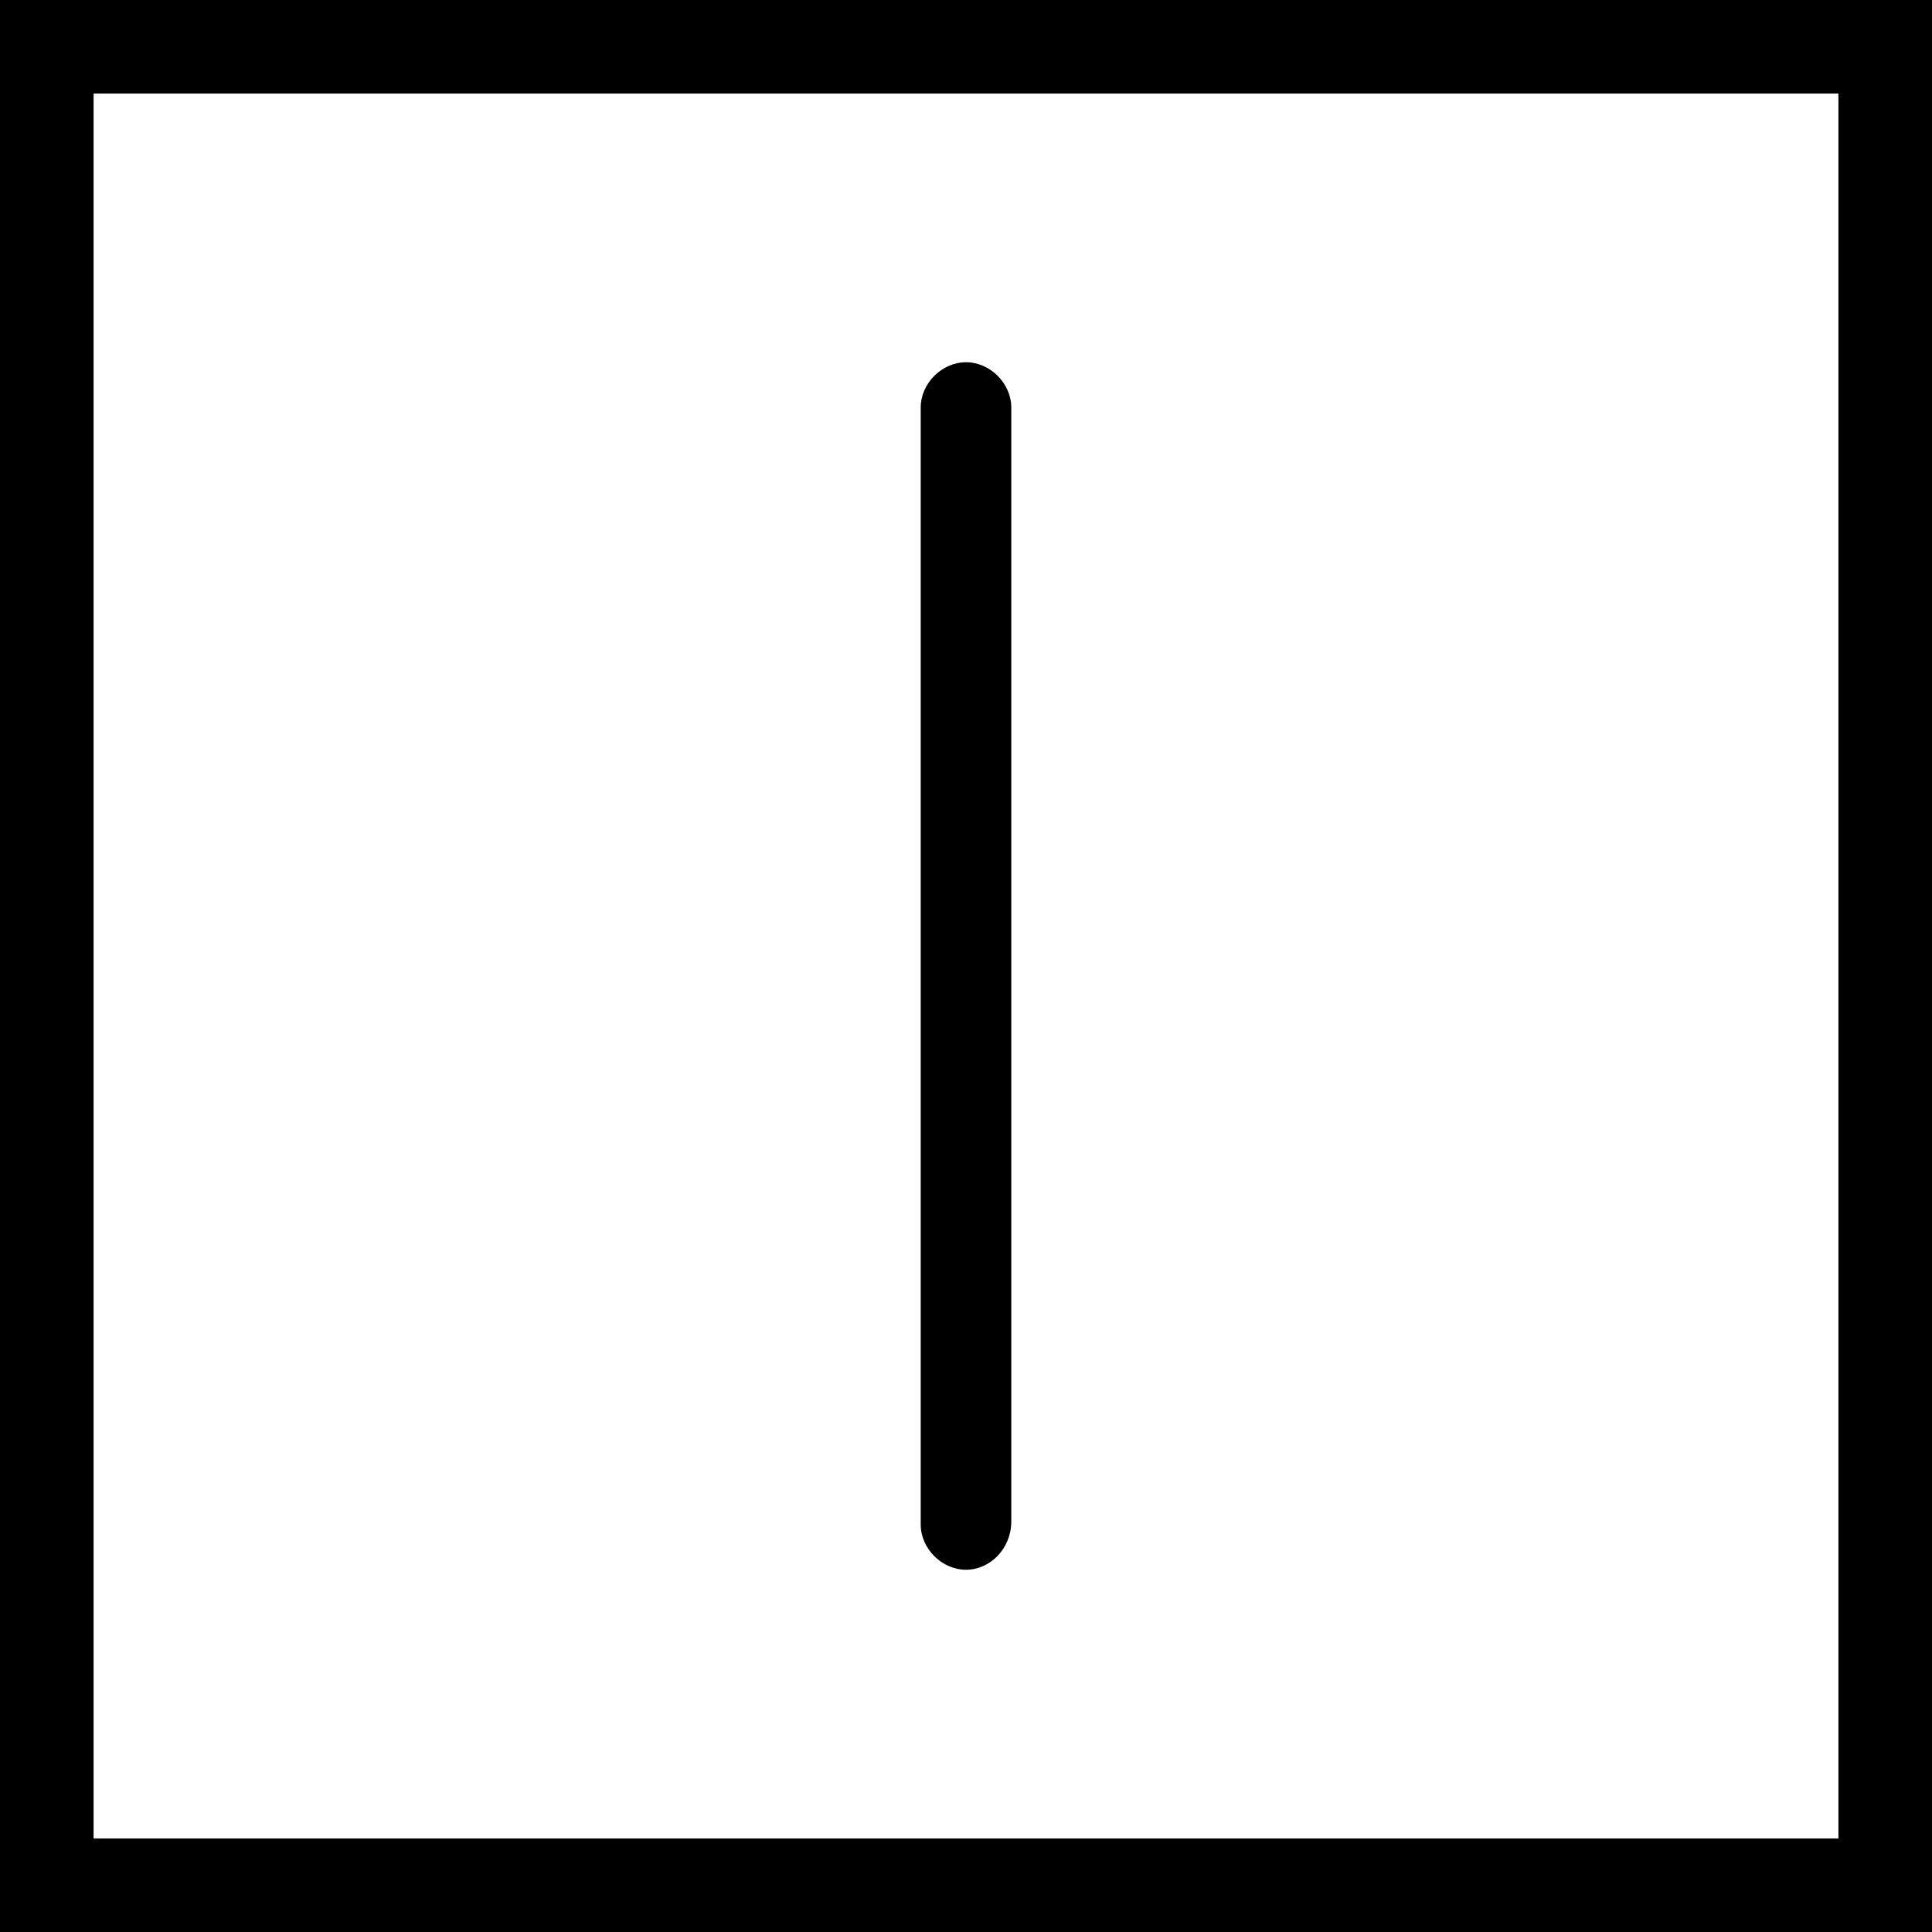
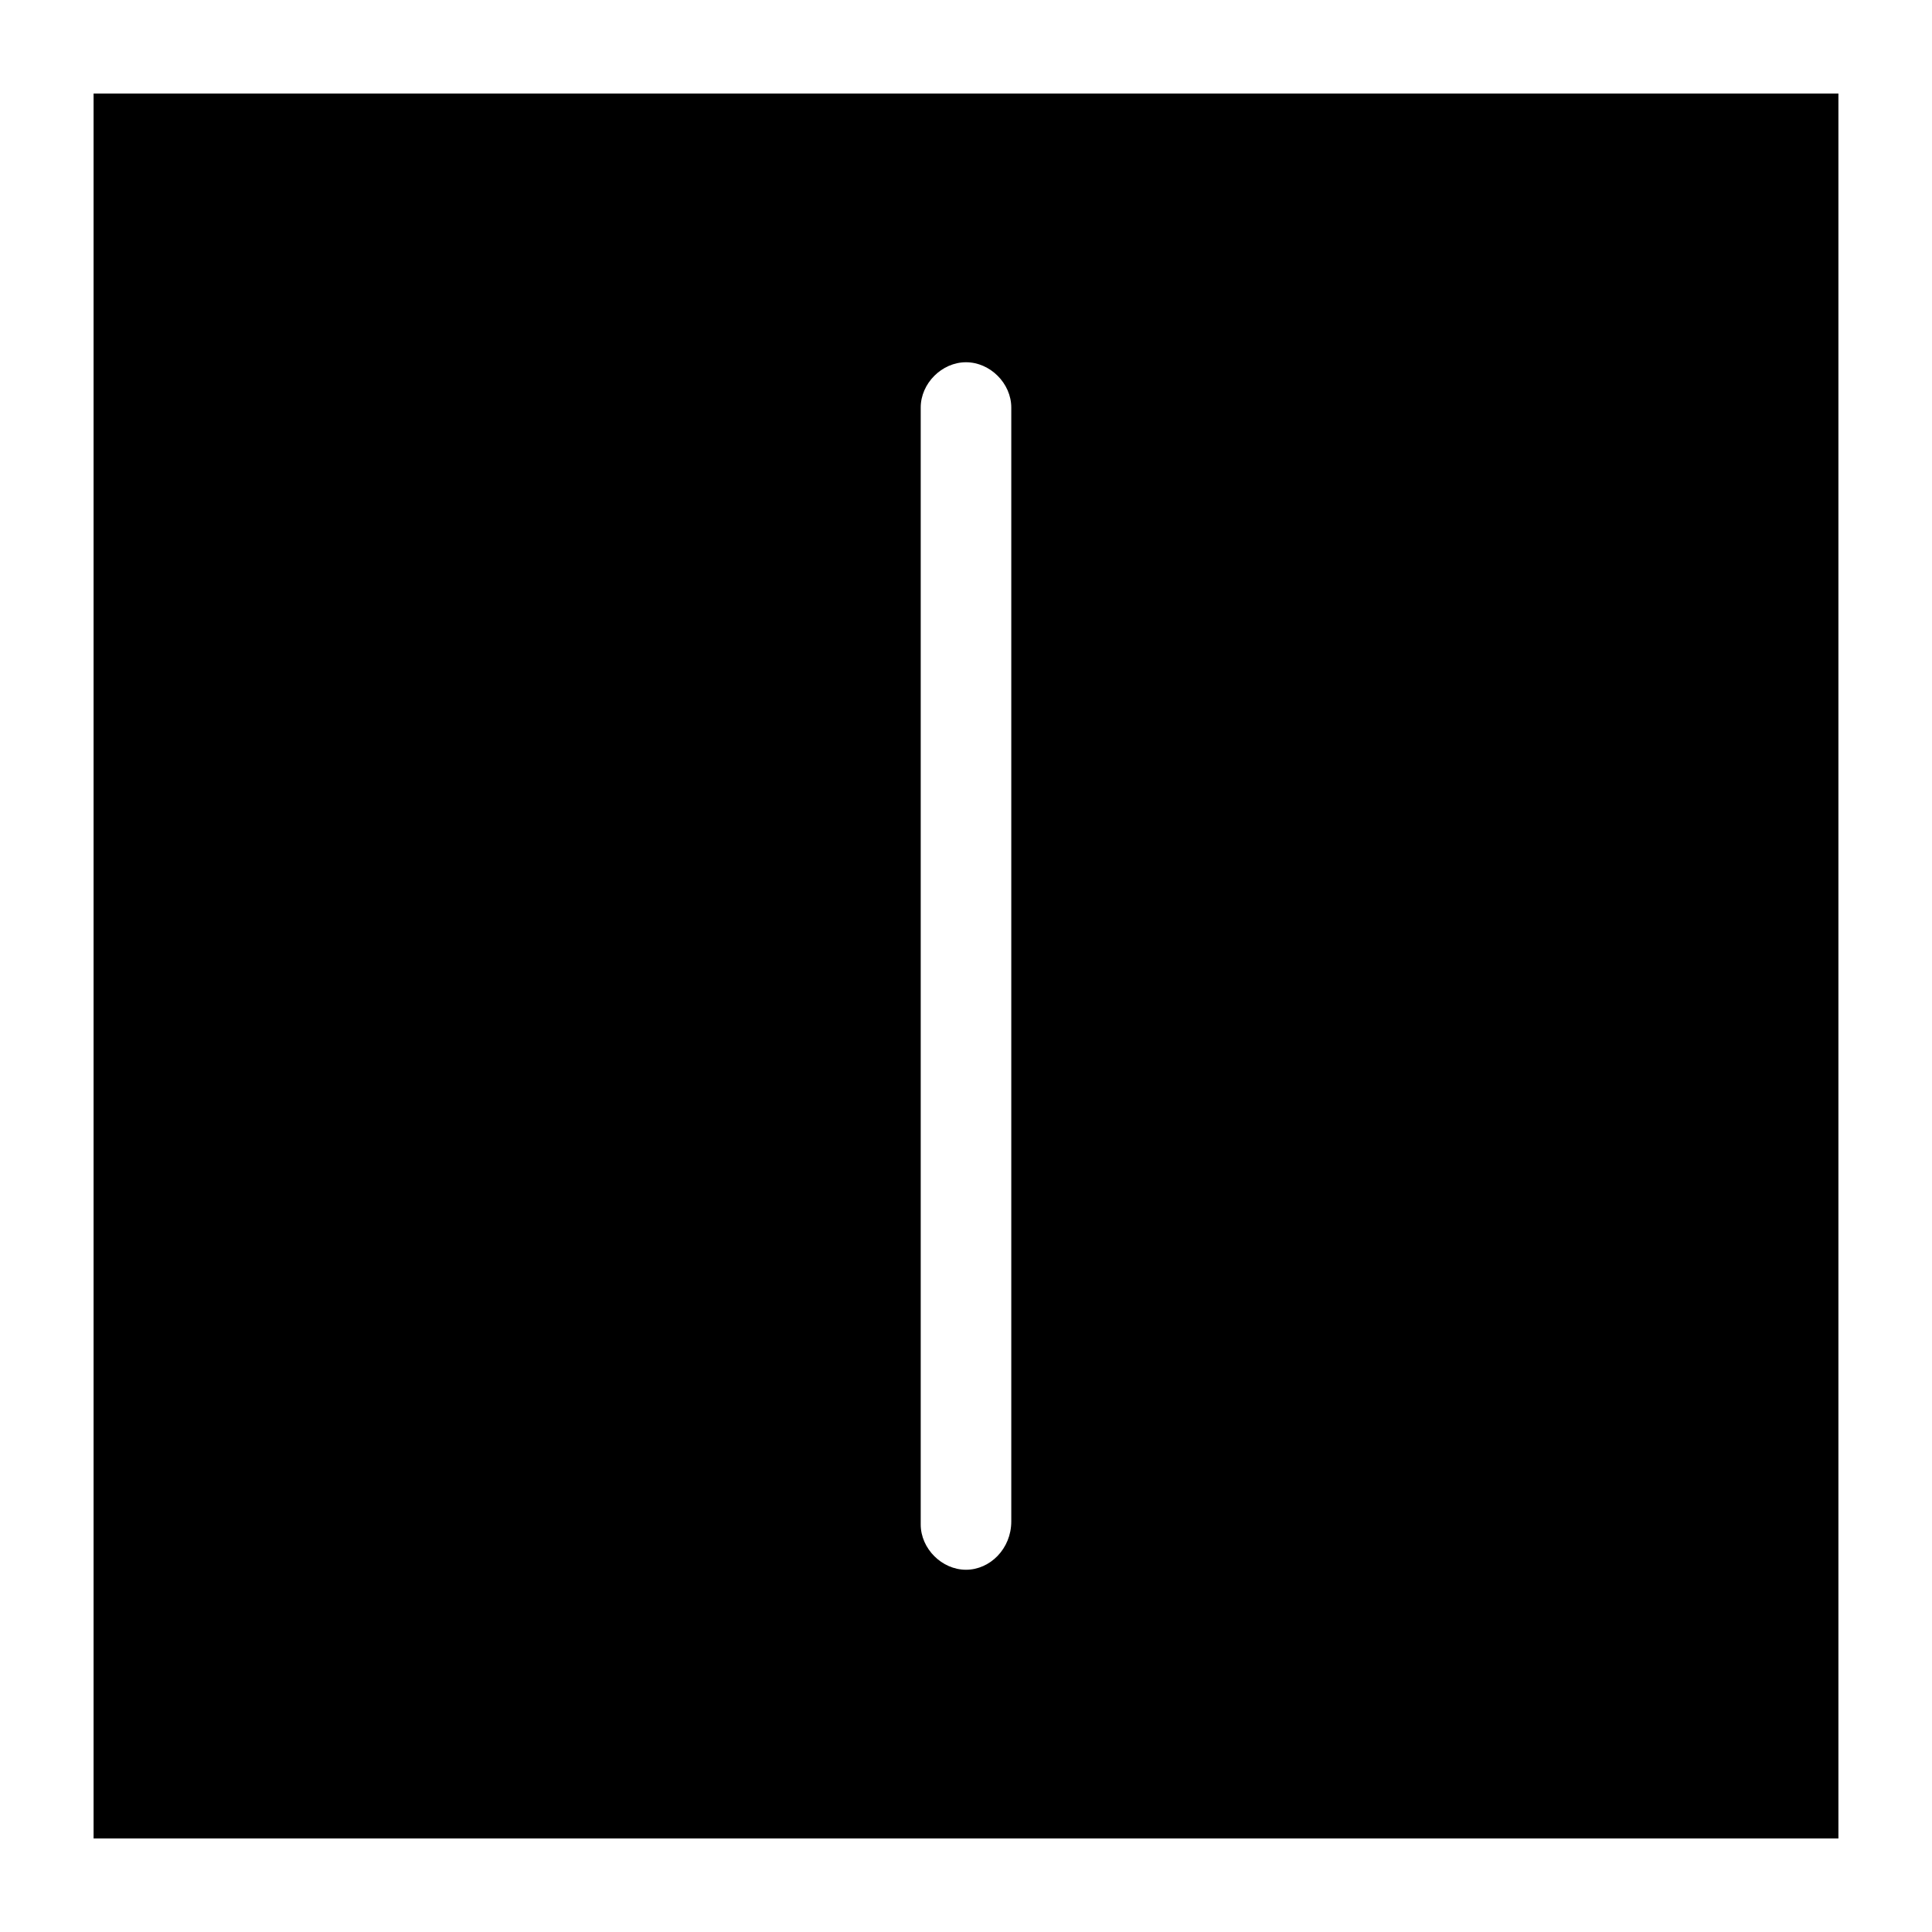
<svg xmlns="http://www.w3.org/2000/svg" xmlns:ns1="http://www.inkscape.org/namespaces/inkscape" xmlns:ns2="http://sodipodi.sourceforge.net/DTD/sodipodi-0.dtd" version="1.1" id="svg1568" ns1:version="0.91 r13725" ns2:docname="Trocknen_(tropfnass).svg" x="0px" y="0px" viewBox="0 0 64 64" style="enable-background:new 0 0 64 64;" xml:space="preserve">
-   <path d="M64,64H0V0h64V64z M3.1,60.9h57.8V3.1H3.1V60.9z M32,52c-0.8,0-1.5-0.7-1.5-1.5V13.5c0-0.8,0.7-1.5,1.5-1.5  c0.8,0,1.5,0.7,1.5,1.5v36.9C33.5,51.3,32.8,52,32,52z" />
+   <path d="M64,64H0h64V64z M3.1,60.9h57.8V3.1H3.1V60.9z M32,52c-0.8,0-1.5-0.7-1.5-1.5V13.5c0-0.8,0.7-1.5,1.5-1.5  c0.8,0,1.5,0.7,1.5,1.5v36.9C33.5,51.3,32.8,52,32,52z" />
</svg>